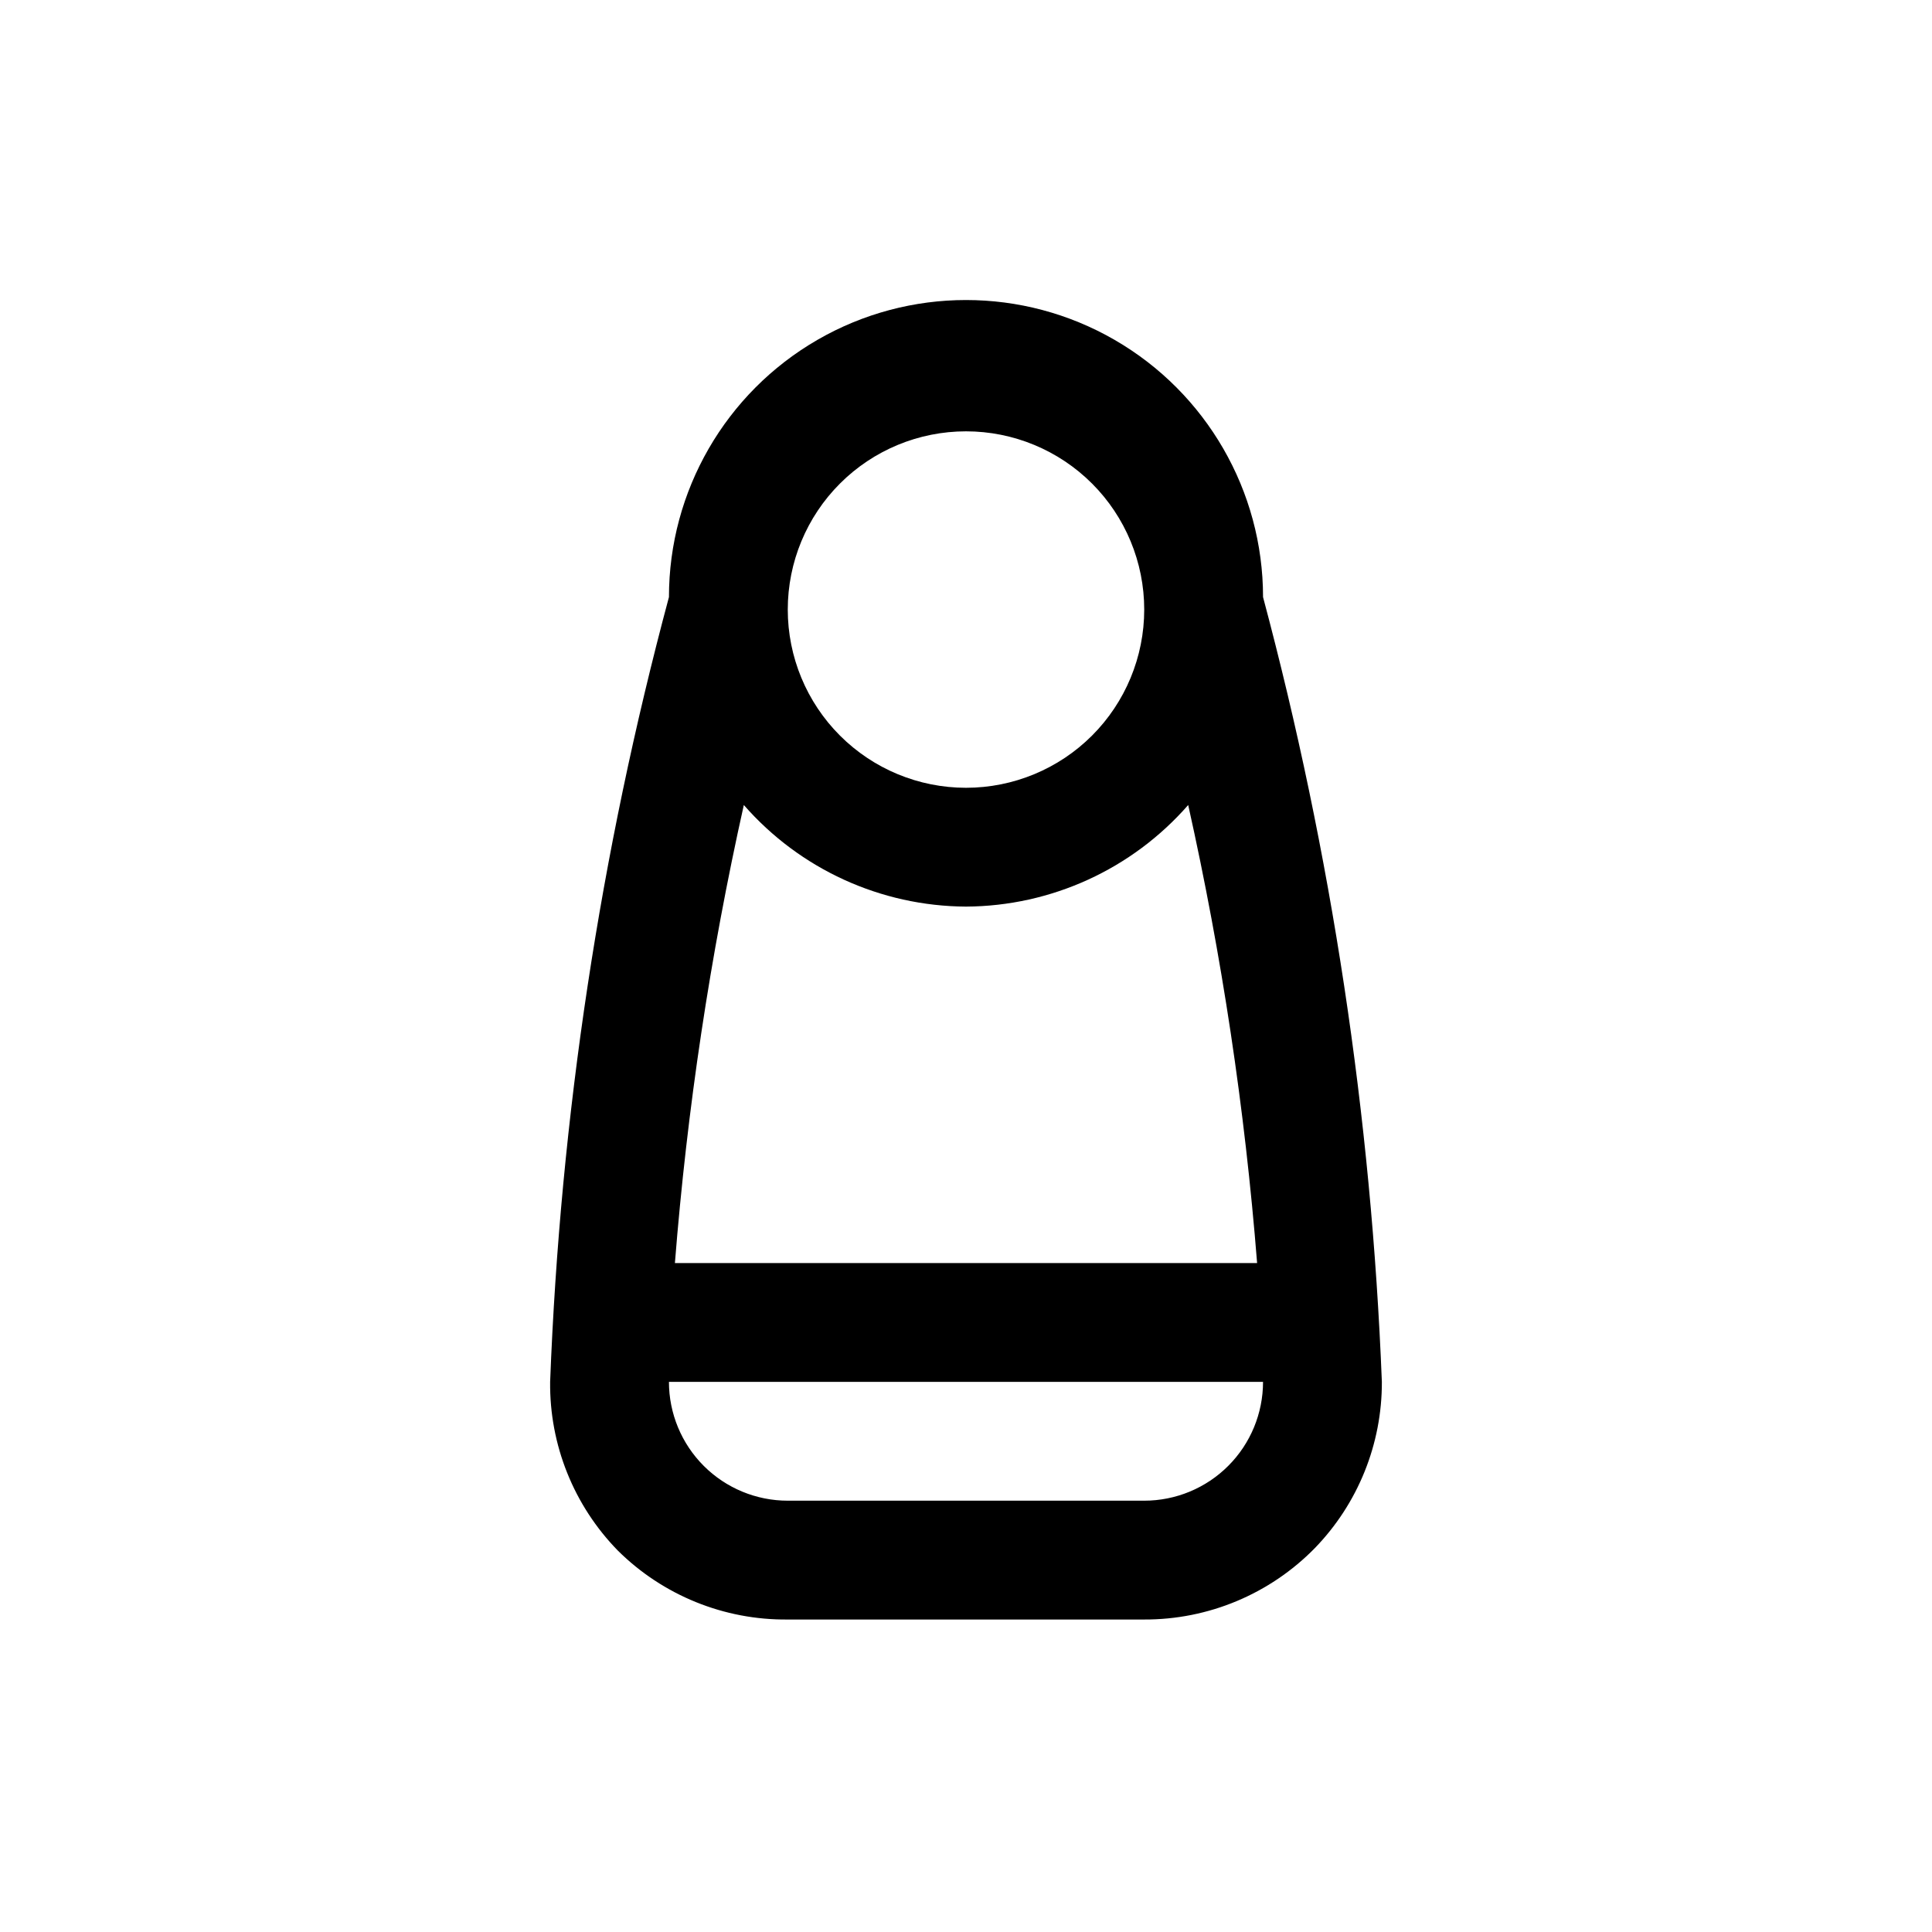
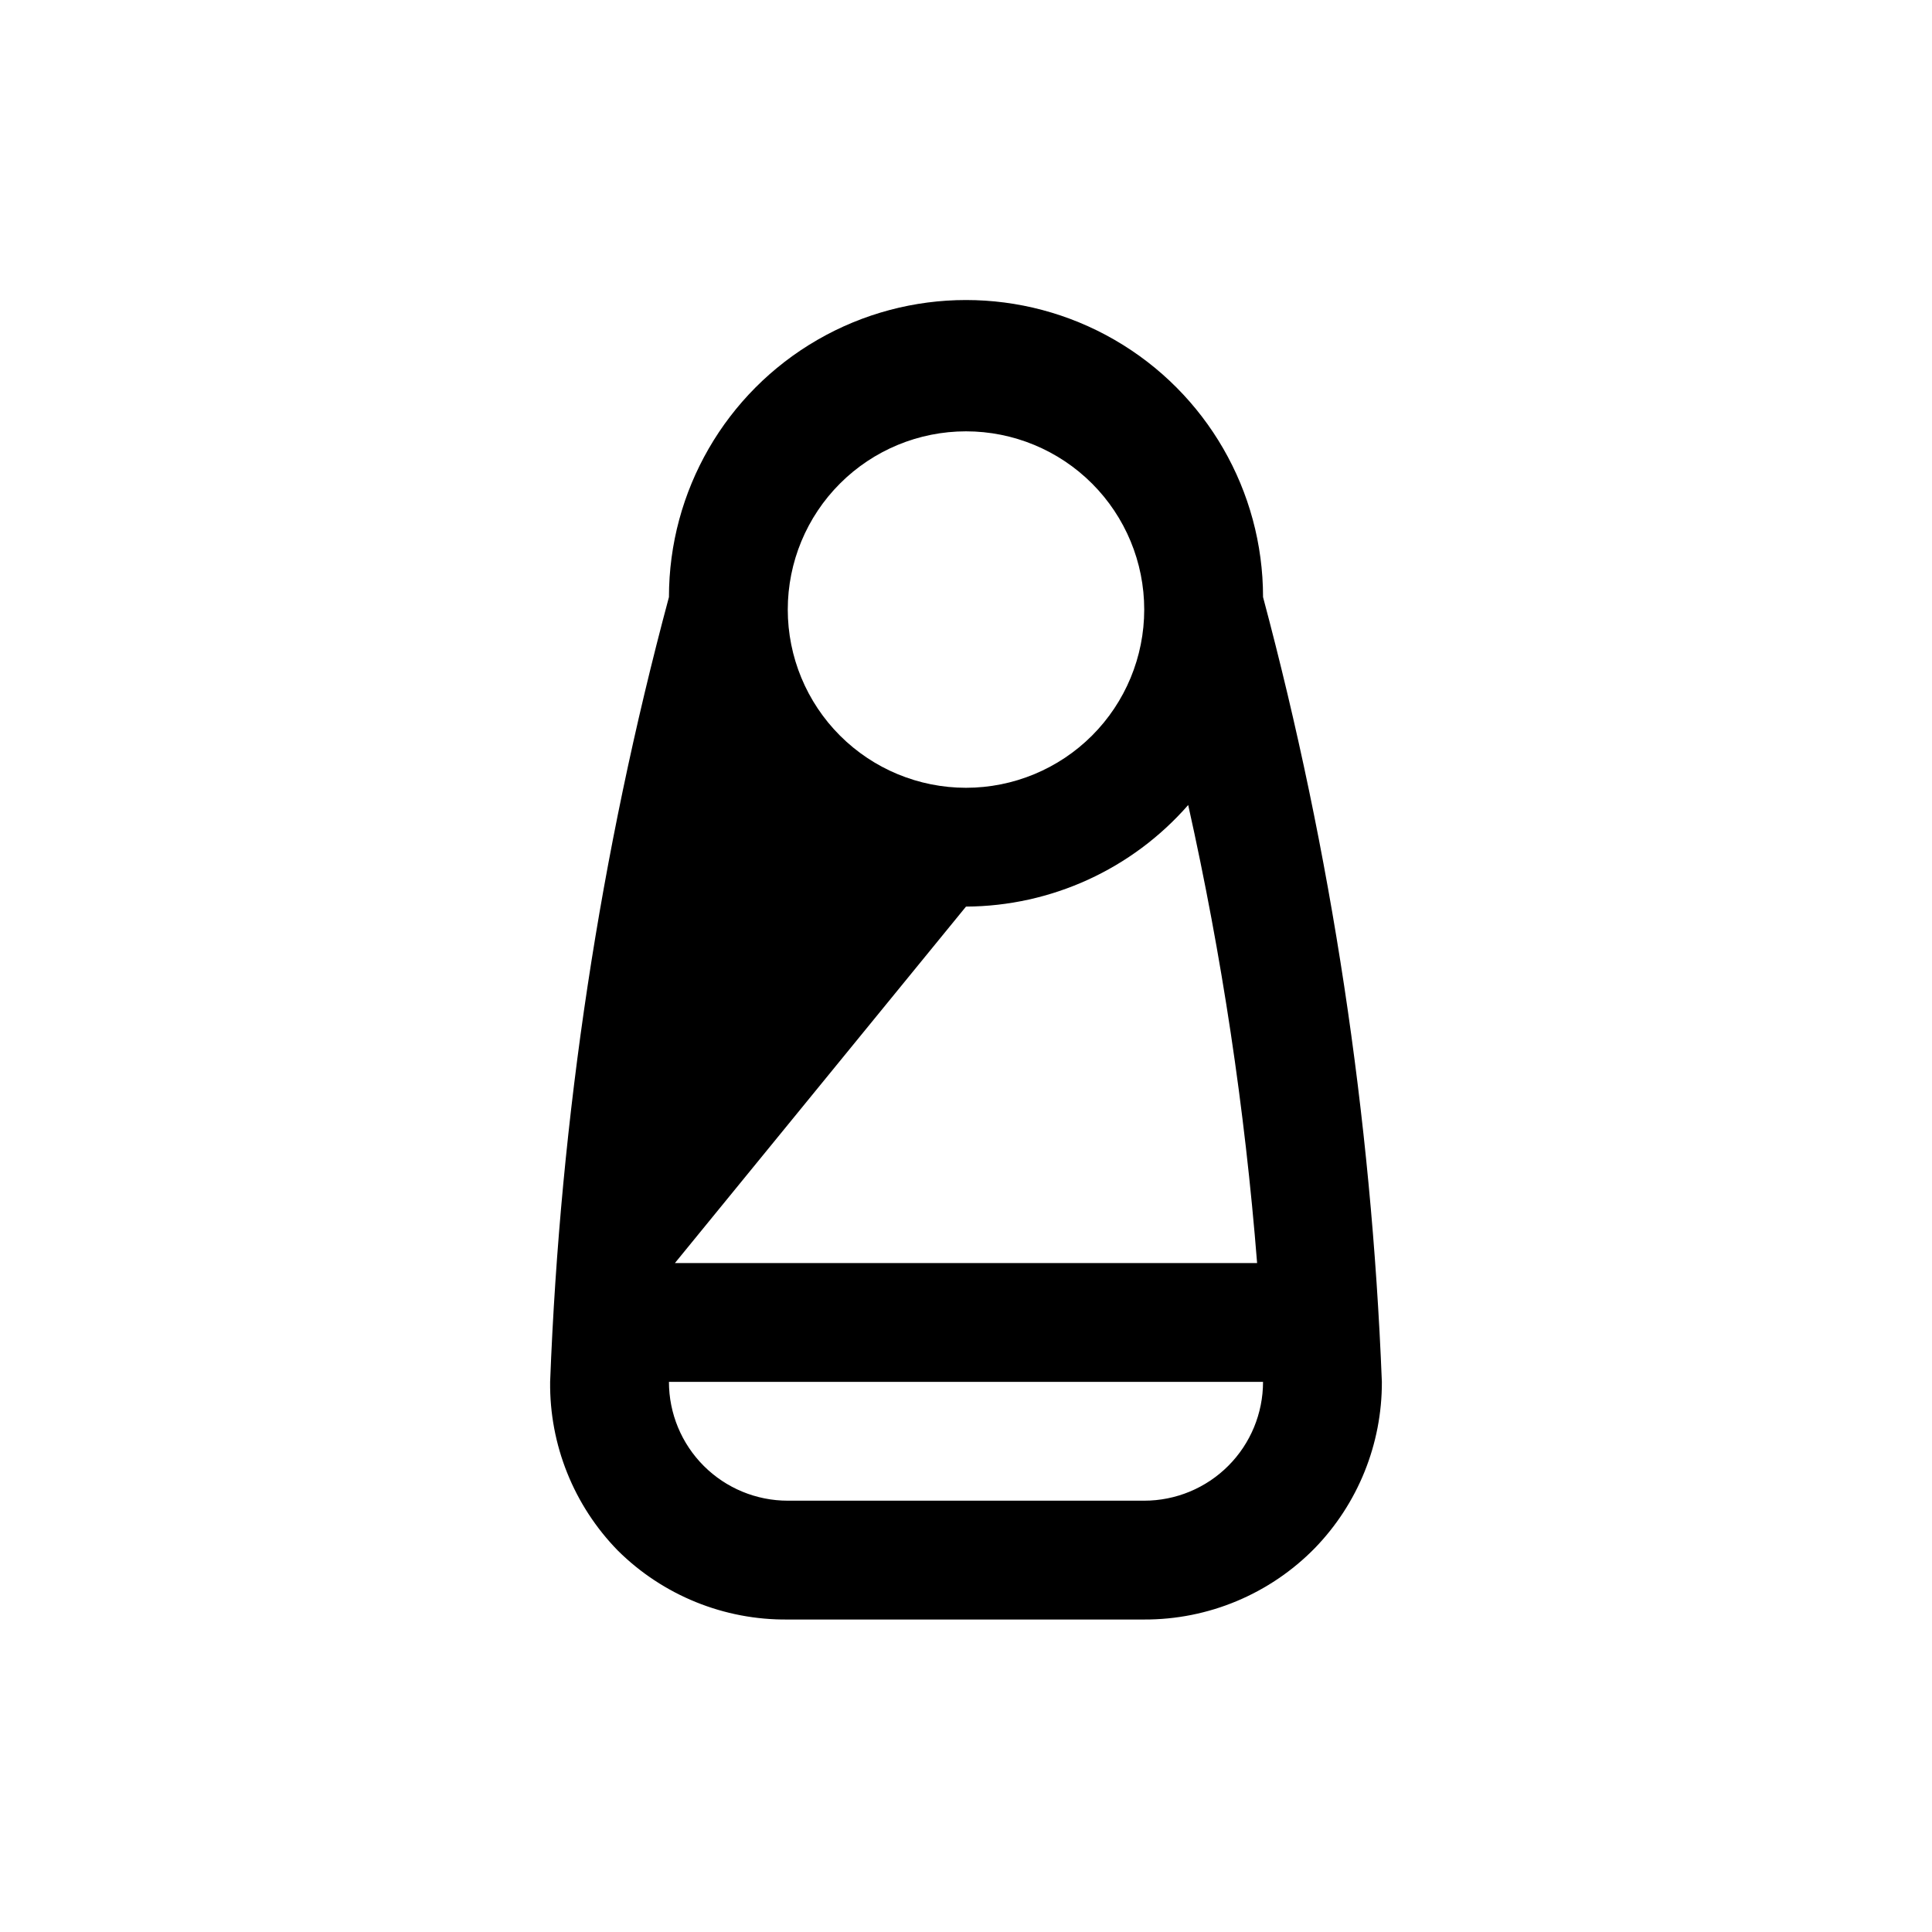
<svg xmlns="http://www.w3.org/2000/svg" fill="#000000" width="800px" height="800px" version="1.1" viewBox="144 144 512 512">
-   <path d="m478.72 302.23c0-28.121-15.004-54.109-39.359-68.172s-54.363-14.062-78.723 0c-24.355 14.062-39.359 40.051-39.359 68.172-18.227 67.934-28.789 137.7-31.488 207.98-0.18 16.695 6.277 32.777 17.949 44.715 11.961 11.863 28.18 18.441 45.027 18.262h94.465c16.996 0.055 33.289-6.758 45.188-18.895 11.461-11.805 17.844-27.629 17.789-44.082-2.773-70.277-13.336-140.03-31.488-207.98zm-78.719 82.027c22.578-0.113 44.023-9.918 58.883-26.922 8.926 39.984 15.027 80.547 18.262 121.39h-154.29c3.234-40.84 9.336-81.402 18.266-121.39 14.855 17.004 36.301 26.809 58.883 26.922zm0-125.95c12.523 0 24.539 4.977 33.398 13.836 8.855 8.855 13.832 20.871 13.832 33.398s-4.977 24.539-13.832 33.398c-8.859 8.855-20.875 13.832-33.398 13.832-12.527 0-24.543-4.977-33.398-13.832-8.859-8.859-13.836-20.871-13.836-33.398s4.977-24.543 13.836-33.398c8.855-8.859 20.871-13.836 33.398-13.836zm47.23 283.39h-94.465c-8.352 0-16.359-3.316-22.266-9.223-5.902-5.906-9.223-13.914-9.223-22.266h157.44c0 8.352-3.316 16.359-9.223 22.266s-13.914 9.223-22.266 9.223z" />
+   <path d="m478.72 302.23c0-28.121-15.004-54.109-39.359-68.172s-54.363-14.062-78.723 0c-24.355 14.062-39.359 40.051-39.359 68.172-18.227 67.934-28.789 137.7-31.488 207.98-0.18 16.695 6.277 32.777 17.949 44.715 11.961 11.863 28.18 18.441 45.027 18.262h94.465c16.996 0.055 33.289-6.758 45.188-18.895 11.461-11.805 17.844-27.629 17.789-44.082-2.773-70.277-13.336-140.03-31.488-207.98zm-78.719 82.027c22.578-0.113 44.023-9.918 58.883-26.922 8.926 39.984 15.027 80.547 18.262 121.39h-154.29zm0-125.95c12.523 0 24.539 4.977 33.398 13.836 8.855 8.855 13.832 20.871 13.832 33.398s-4.977 24.539-13.832 33.398c-8.859 8.855-20.875 13.832-33.398 13.832-12.527 0-24.543-4.977-33.398-13.832-8.859-8.859-13.836-20.871-13.836-33.398s4.977-24.543 13.836-33.398c8.855-8.859 20.871-13.836 33.398-13.836zm47.23 283.39h-94.465c-8.352 0-16.359-3.316-22.266-9.223-5.902-5.906-9.223-13.914-9.223-22.266h157.44c0 8.352-3.316 16.359-9.223 22.266s-13.914 9.223-22.266 9.223z" />
</svg>